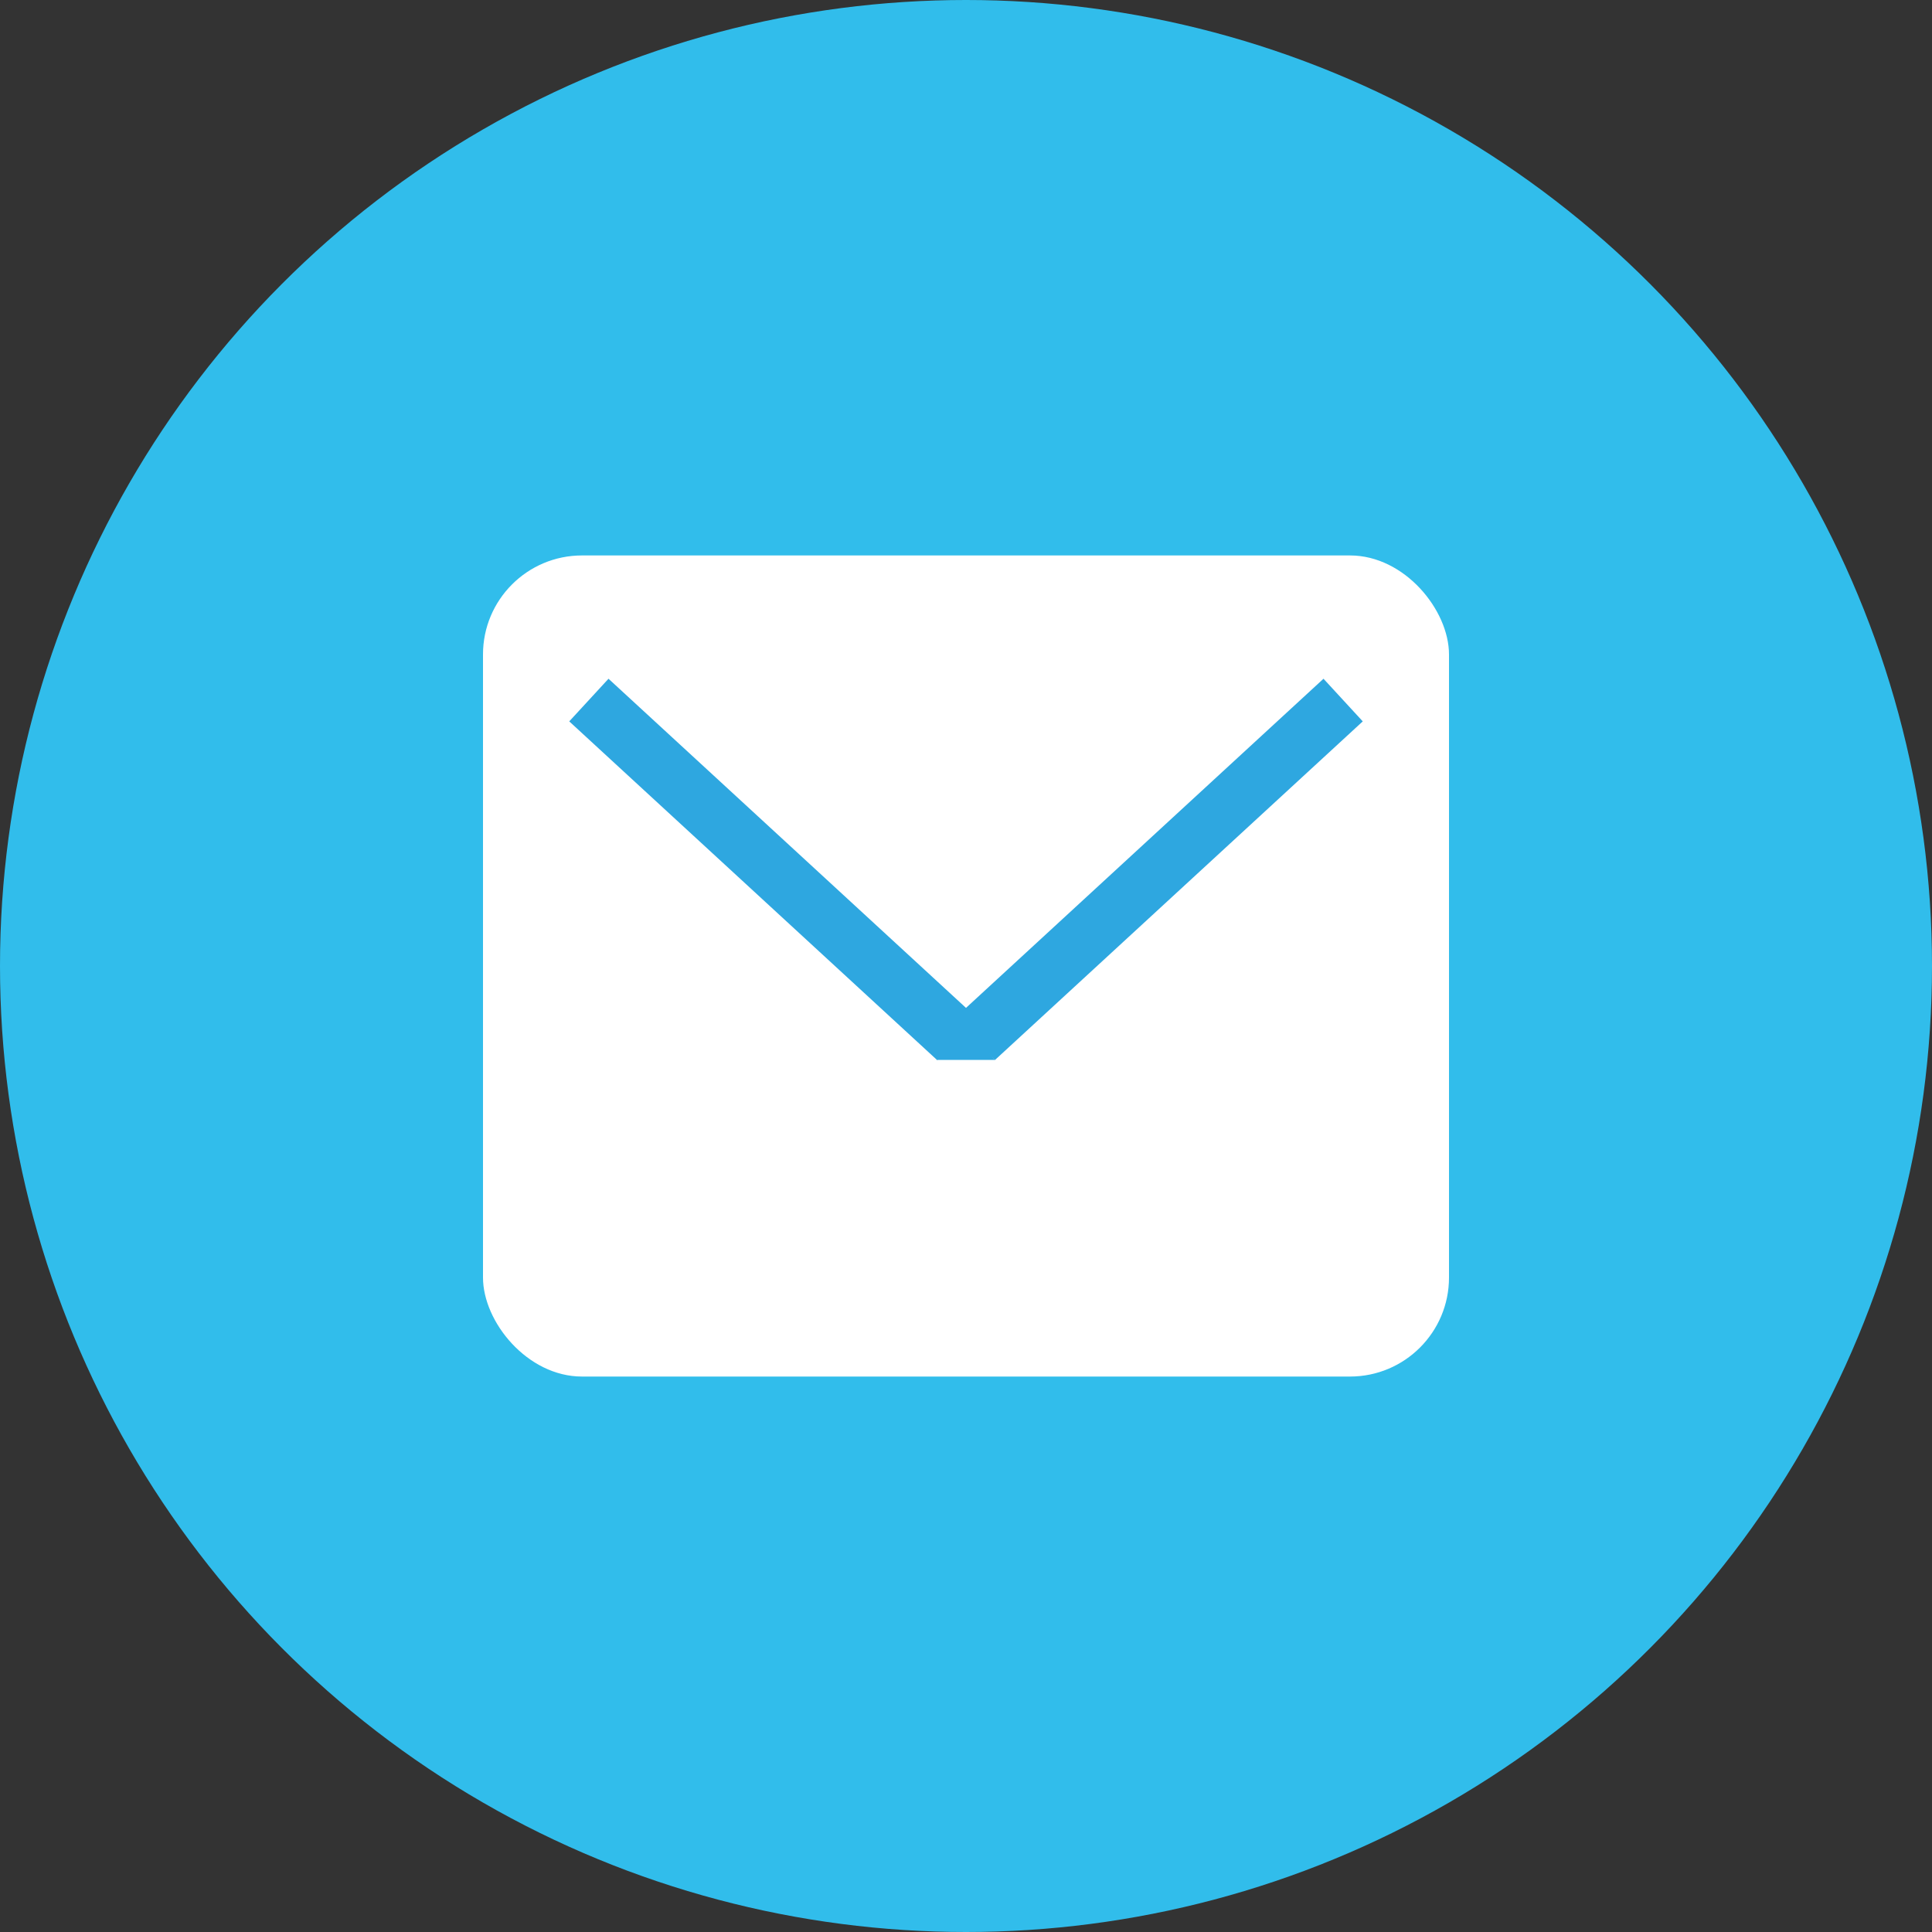
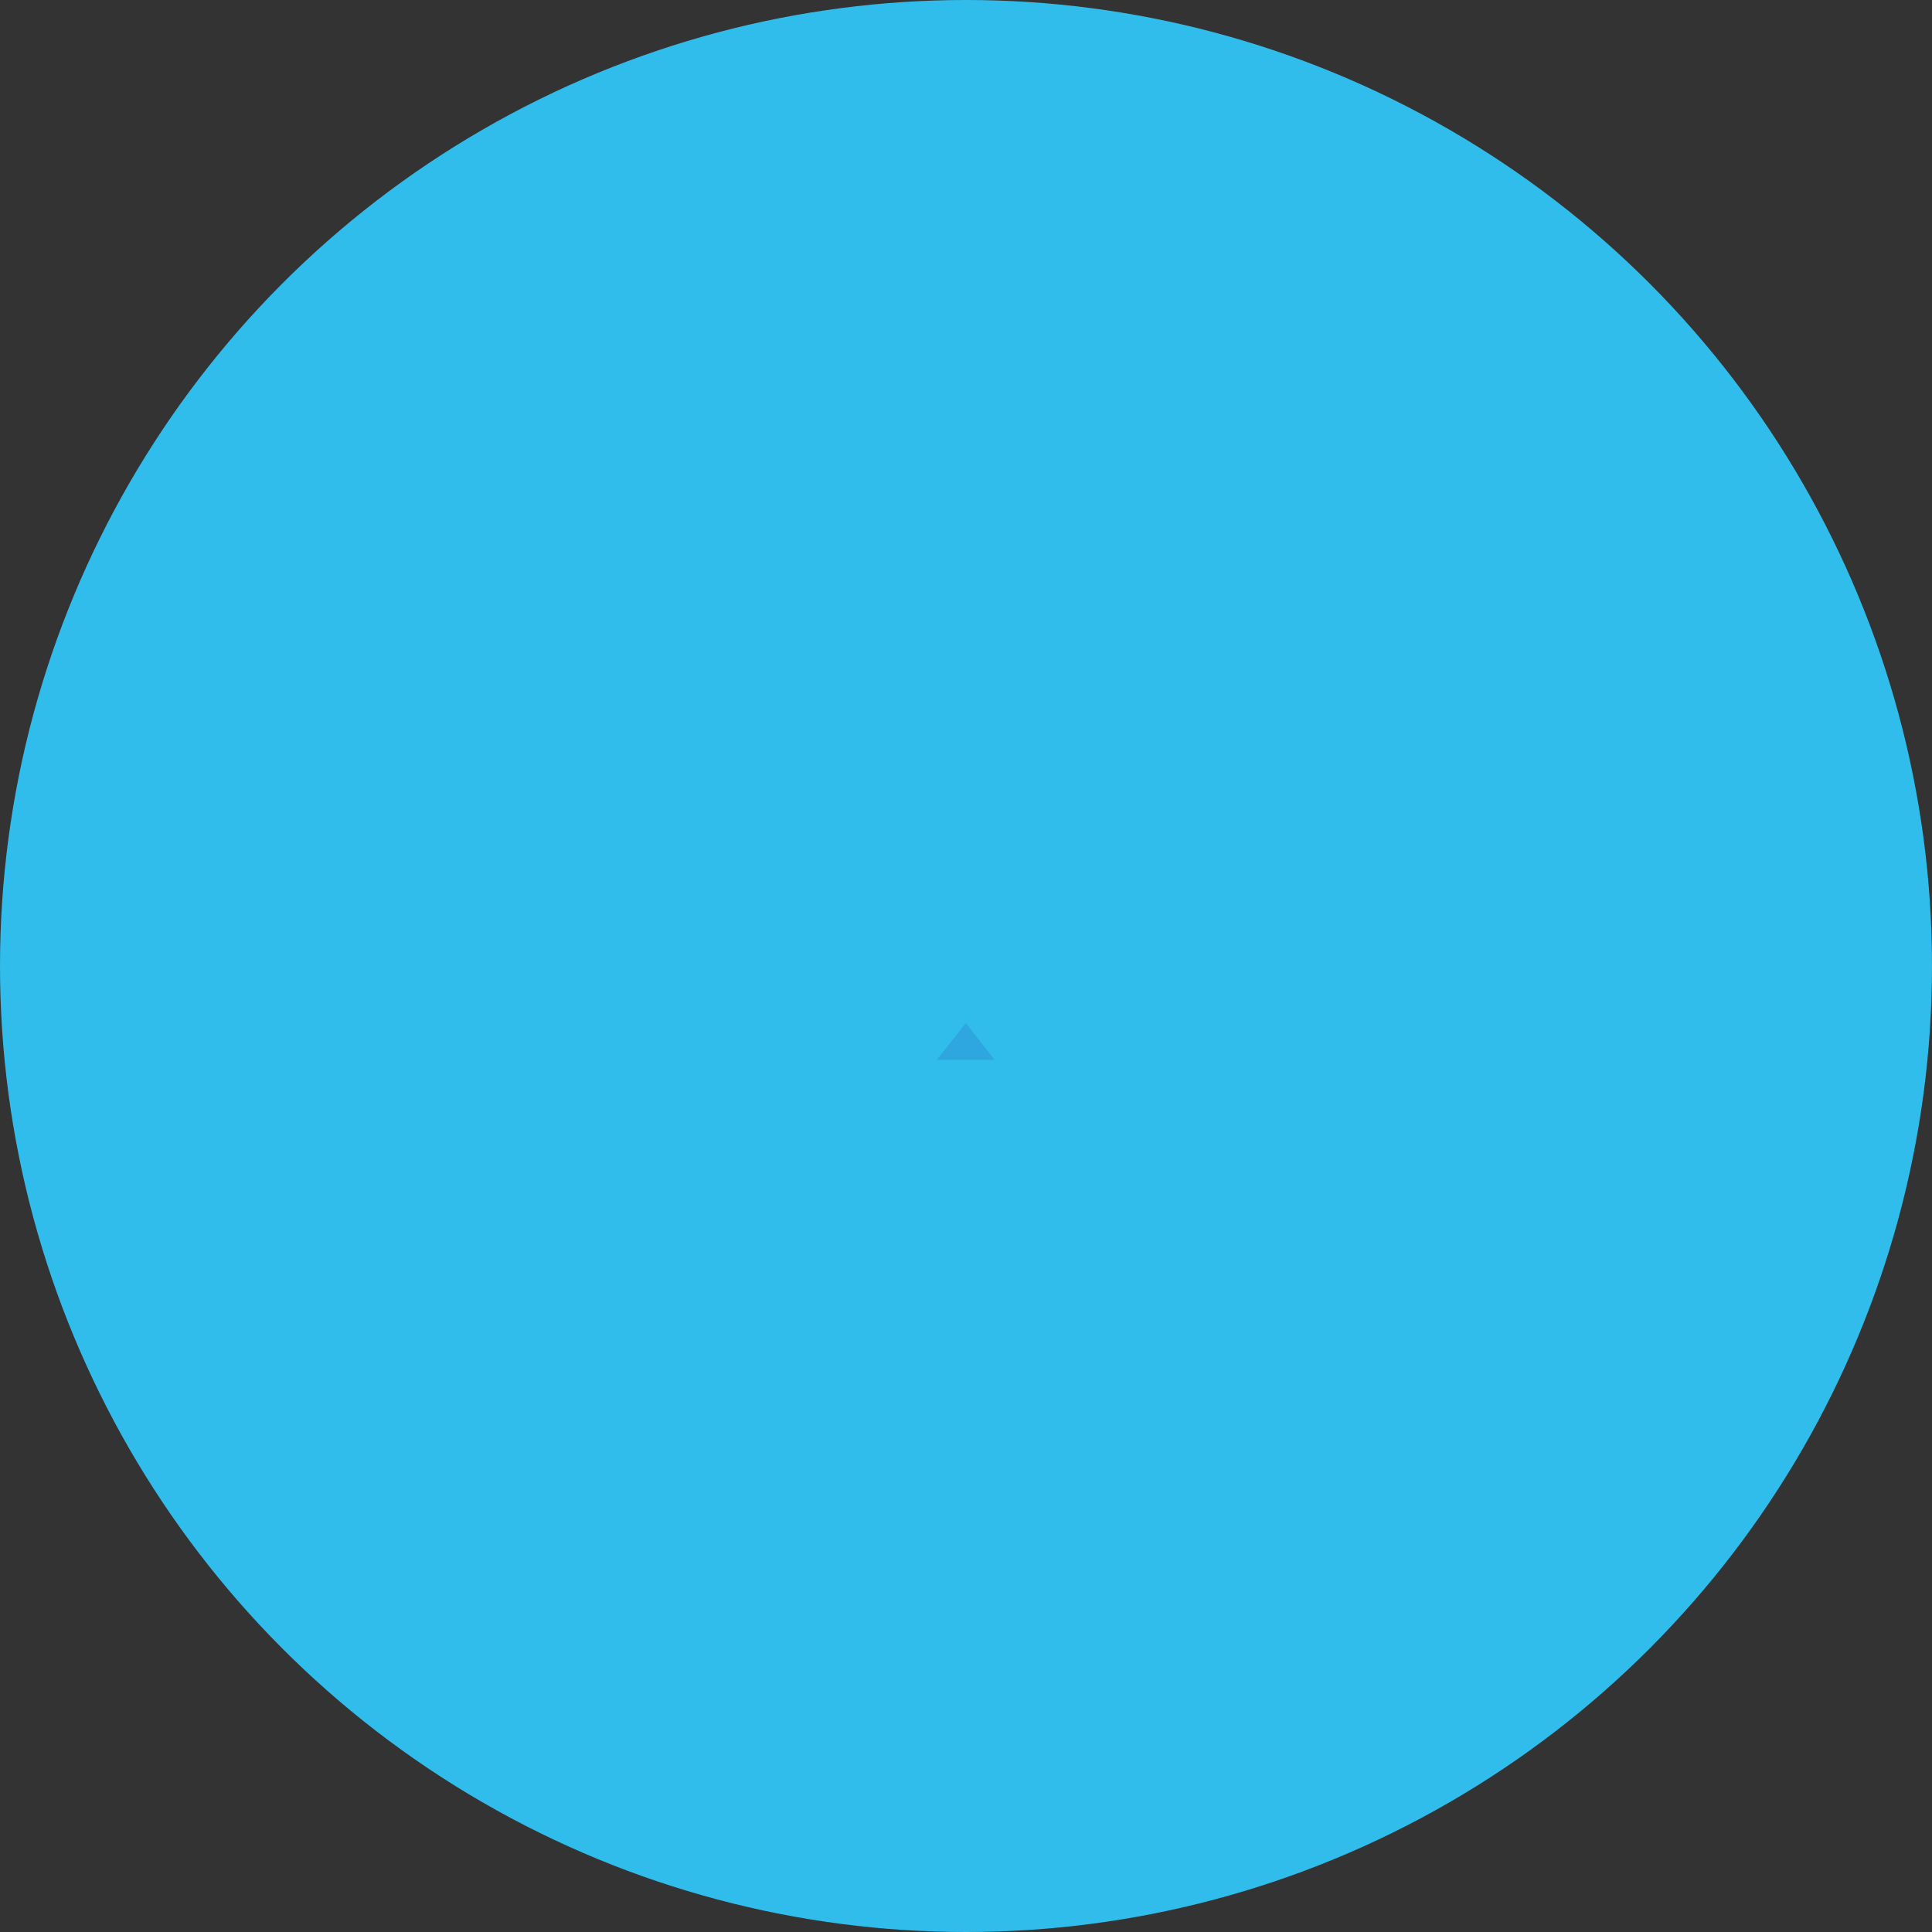
<svg xmlns="http://www.w3.org/2000/svg" viewBox="0 0 200 200">
  <rect x="0" y="0" width="200" height="200" fill="#333333" stroke="none" />
  <defs>
    <style>      .cls-1 {        fill: #fff;      }      .cls-2 {        fill: #31bdeb;      }      .cls-3 {        fill: #2ea7e0;      }      .cls-4 {        fill: none;        stroke: #2ea7e0;        stroke-miterlimit: 10;        stroke-width: 6px;      }    </style>
  </defs>
  <g id="_图层_1" data-name="图层 1">
    <circle class="cls-2" cx="100" cy="100" r="100" />
  </g>
  <g id="_图层_3" data-name="图层 3">
-     <rect class="cls-1" x="50" y="57.5" width="100" height="85" rx="10.25" ry="10.25" />
-   </g>
+     </g>
  <g id="_图层_4" data-name="图层 4">
-     <line class="cls-4" x1="60.96" y1="72.47" x2="99.04" y2="107.53" />
-     <line class="cls-4" x1="139.04" y1="72.47" x2="100.96" y2="107.53" />
    <polygon class="cls-3" points="96.97 109.72 102.98 109.72 99.98 105.91 96.97 109.72" />
  </g>
</svg>